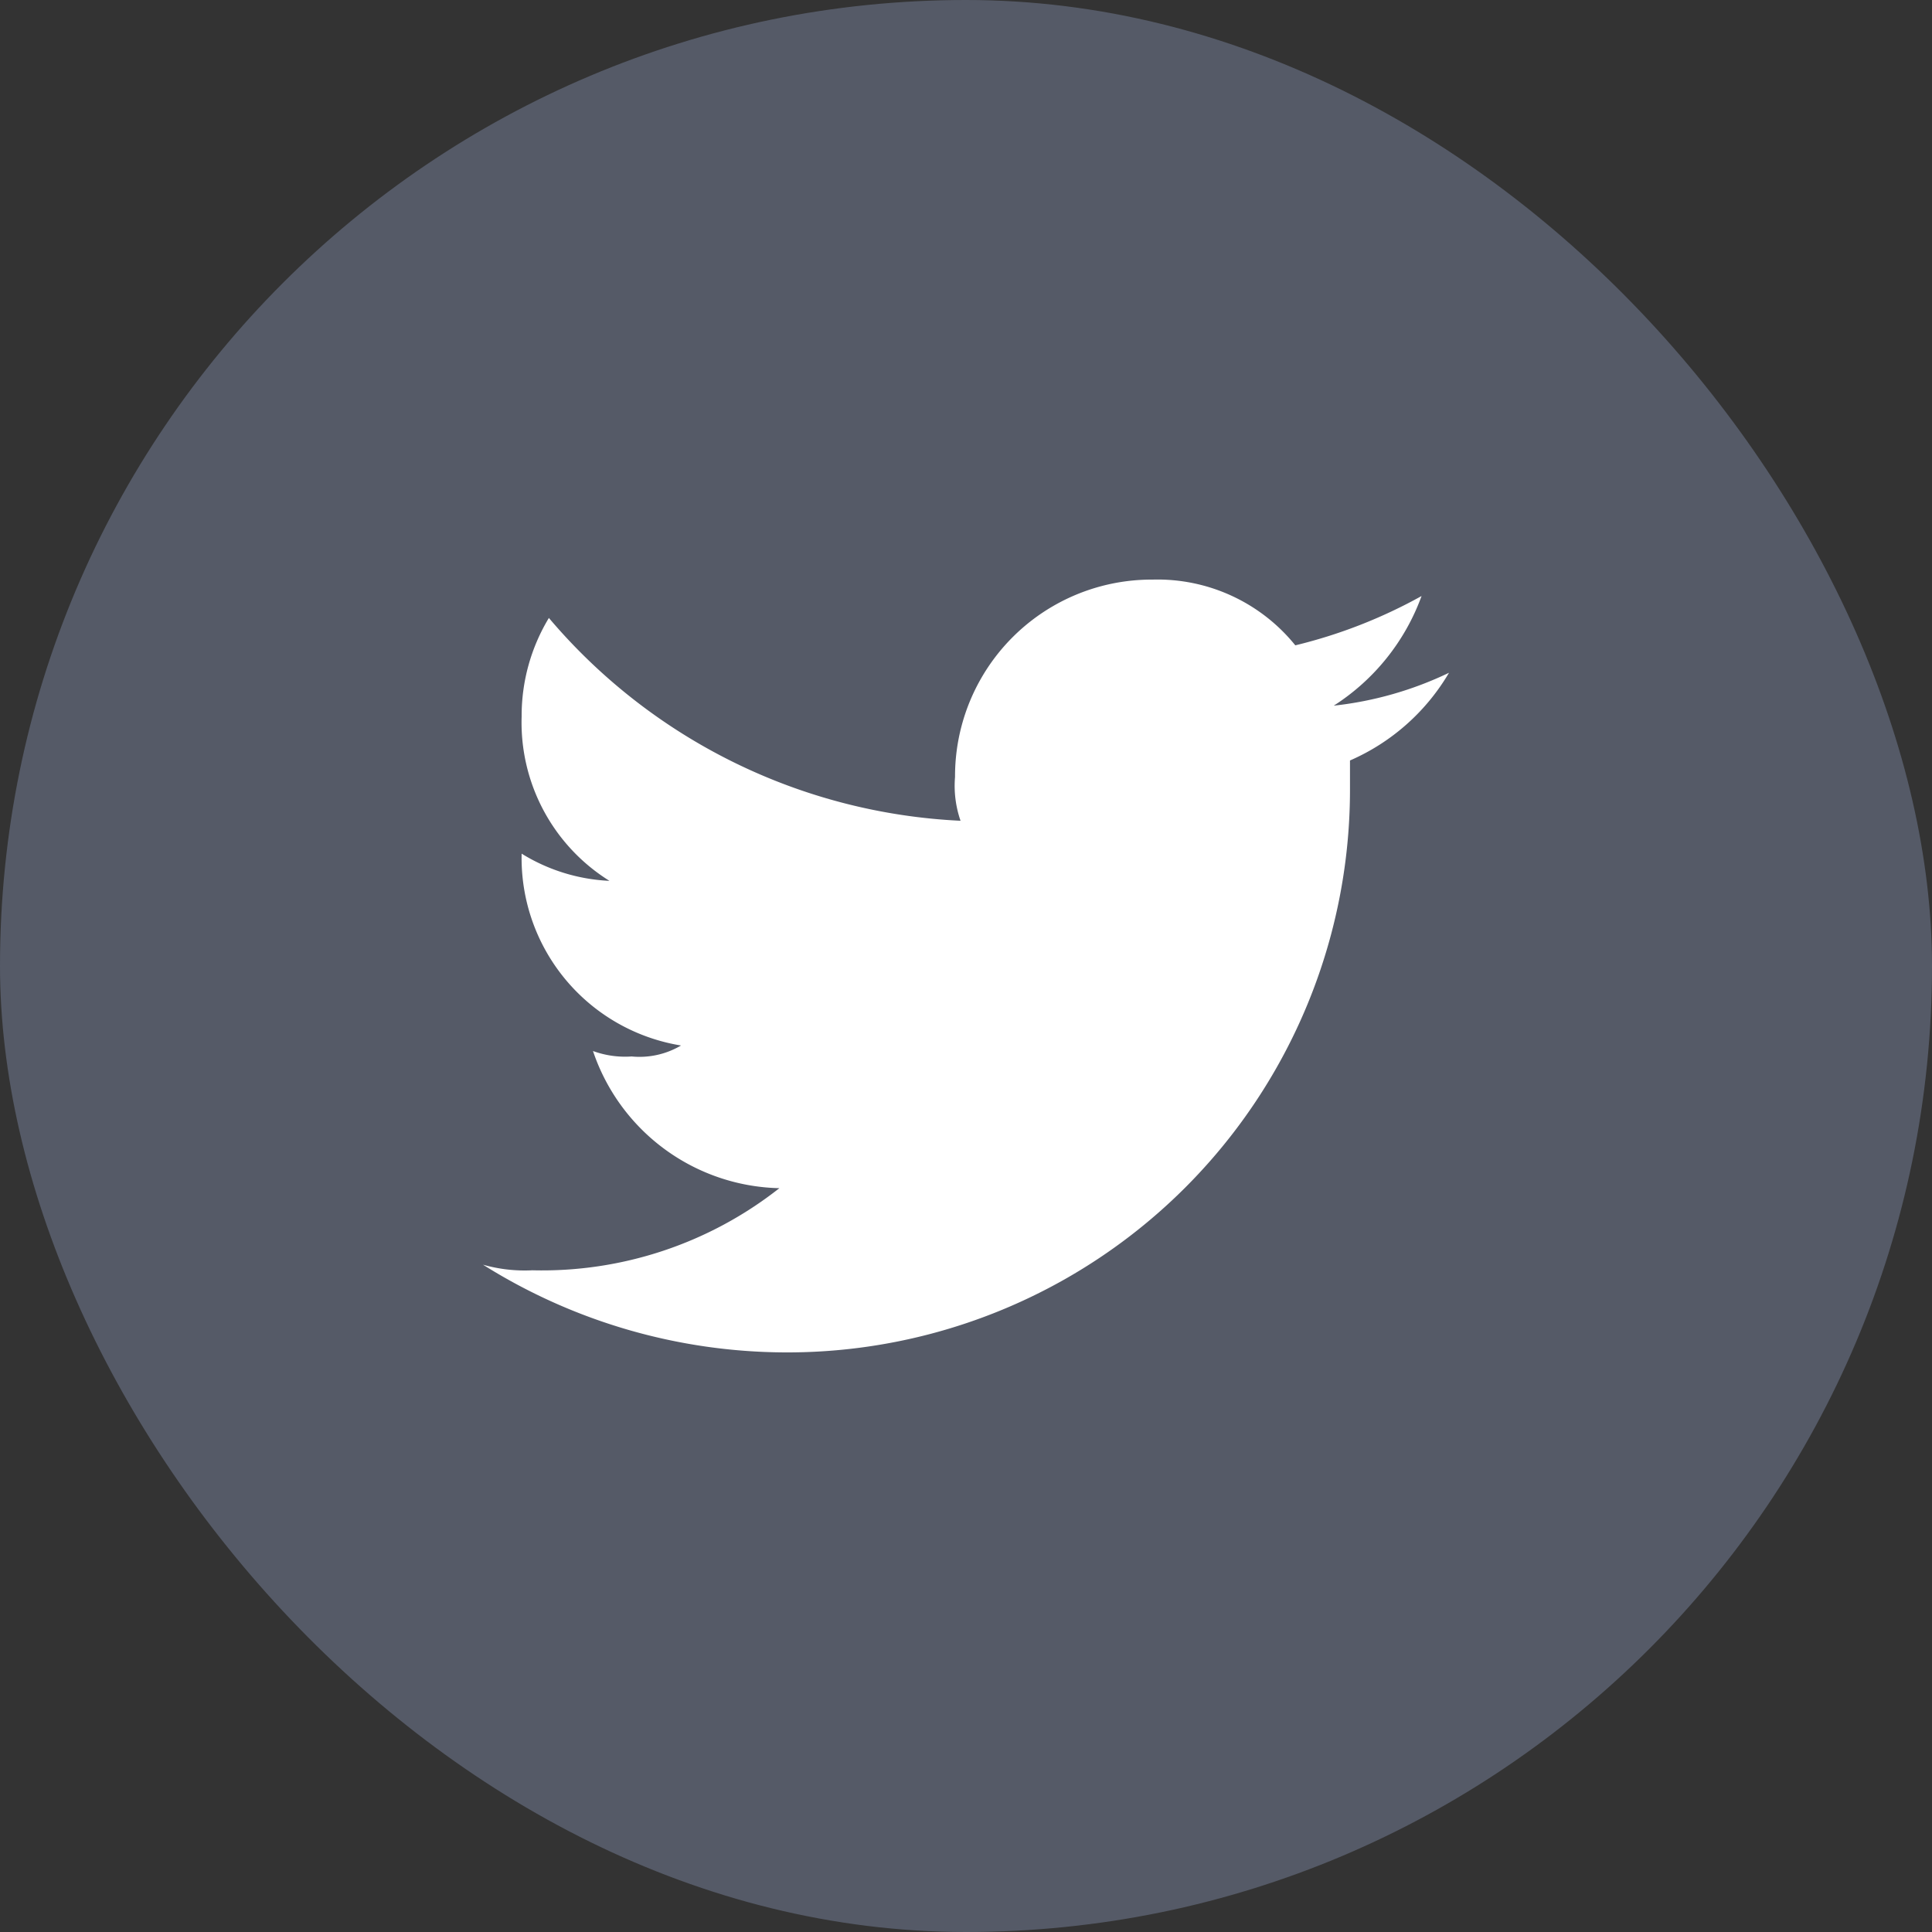
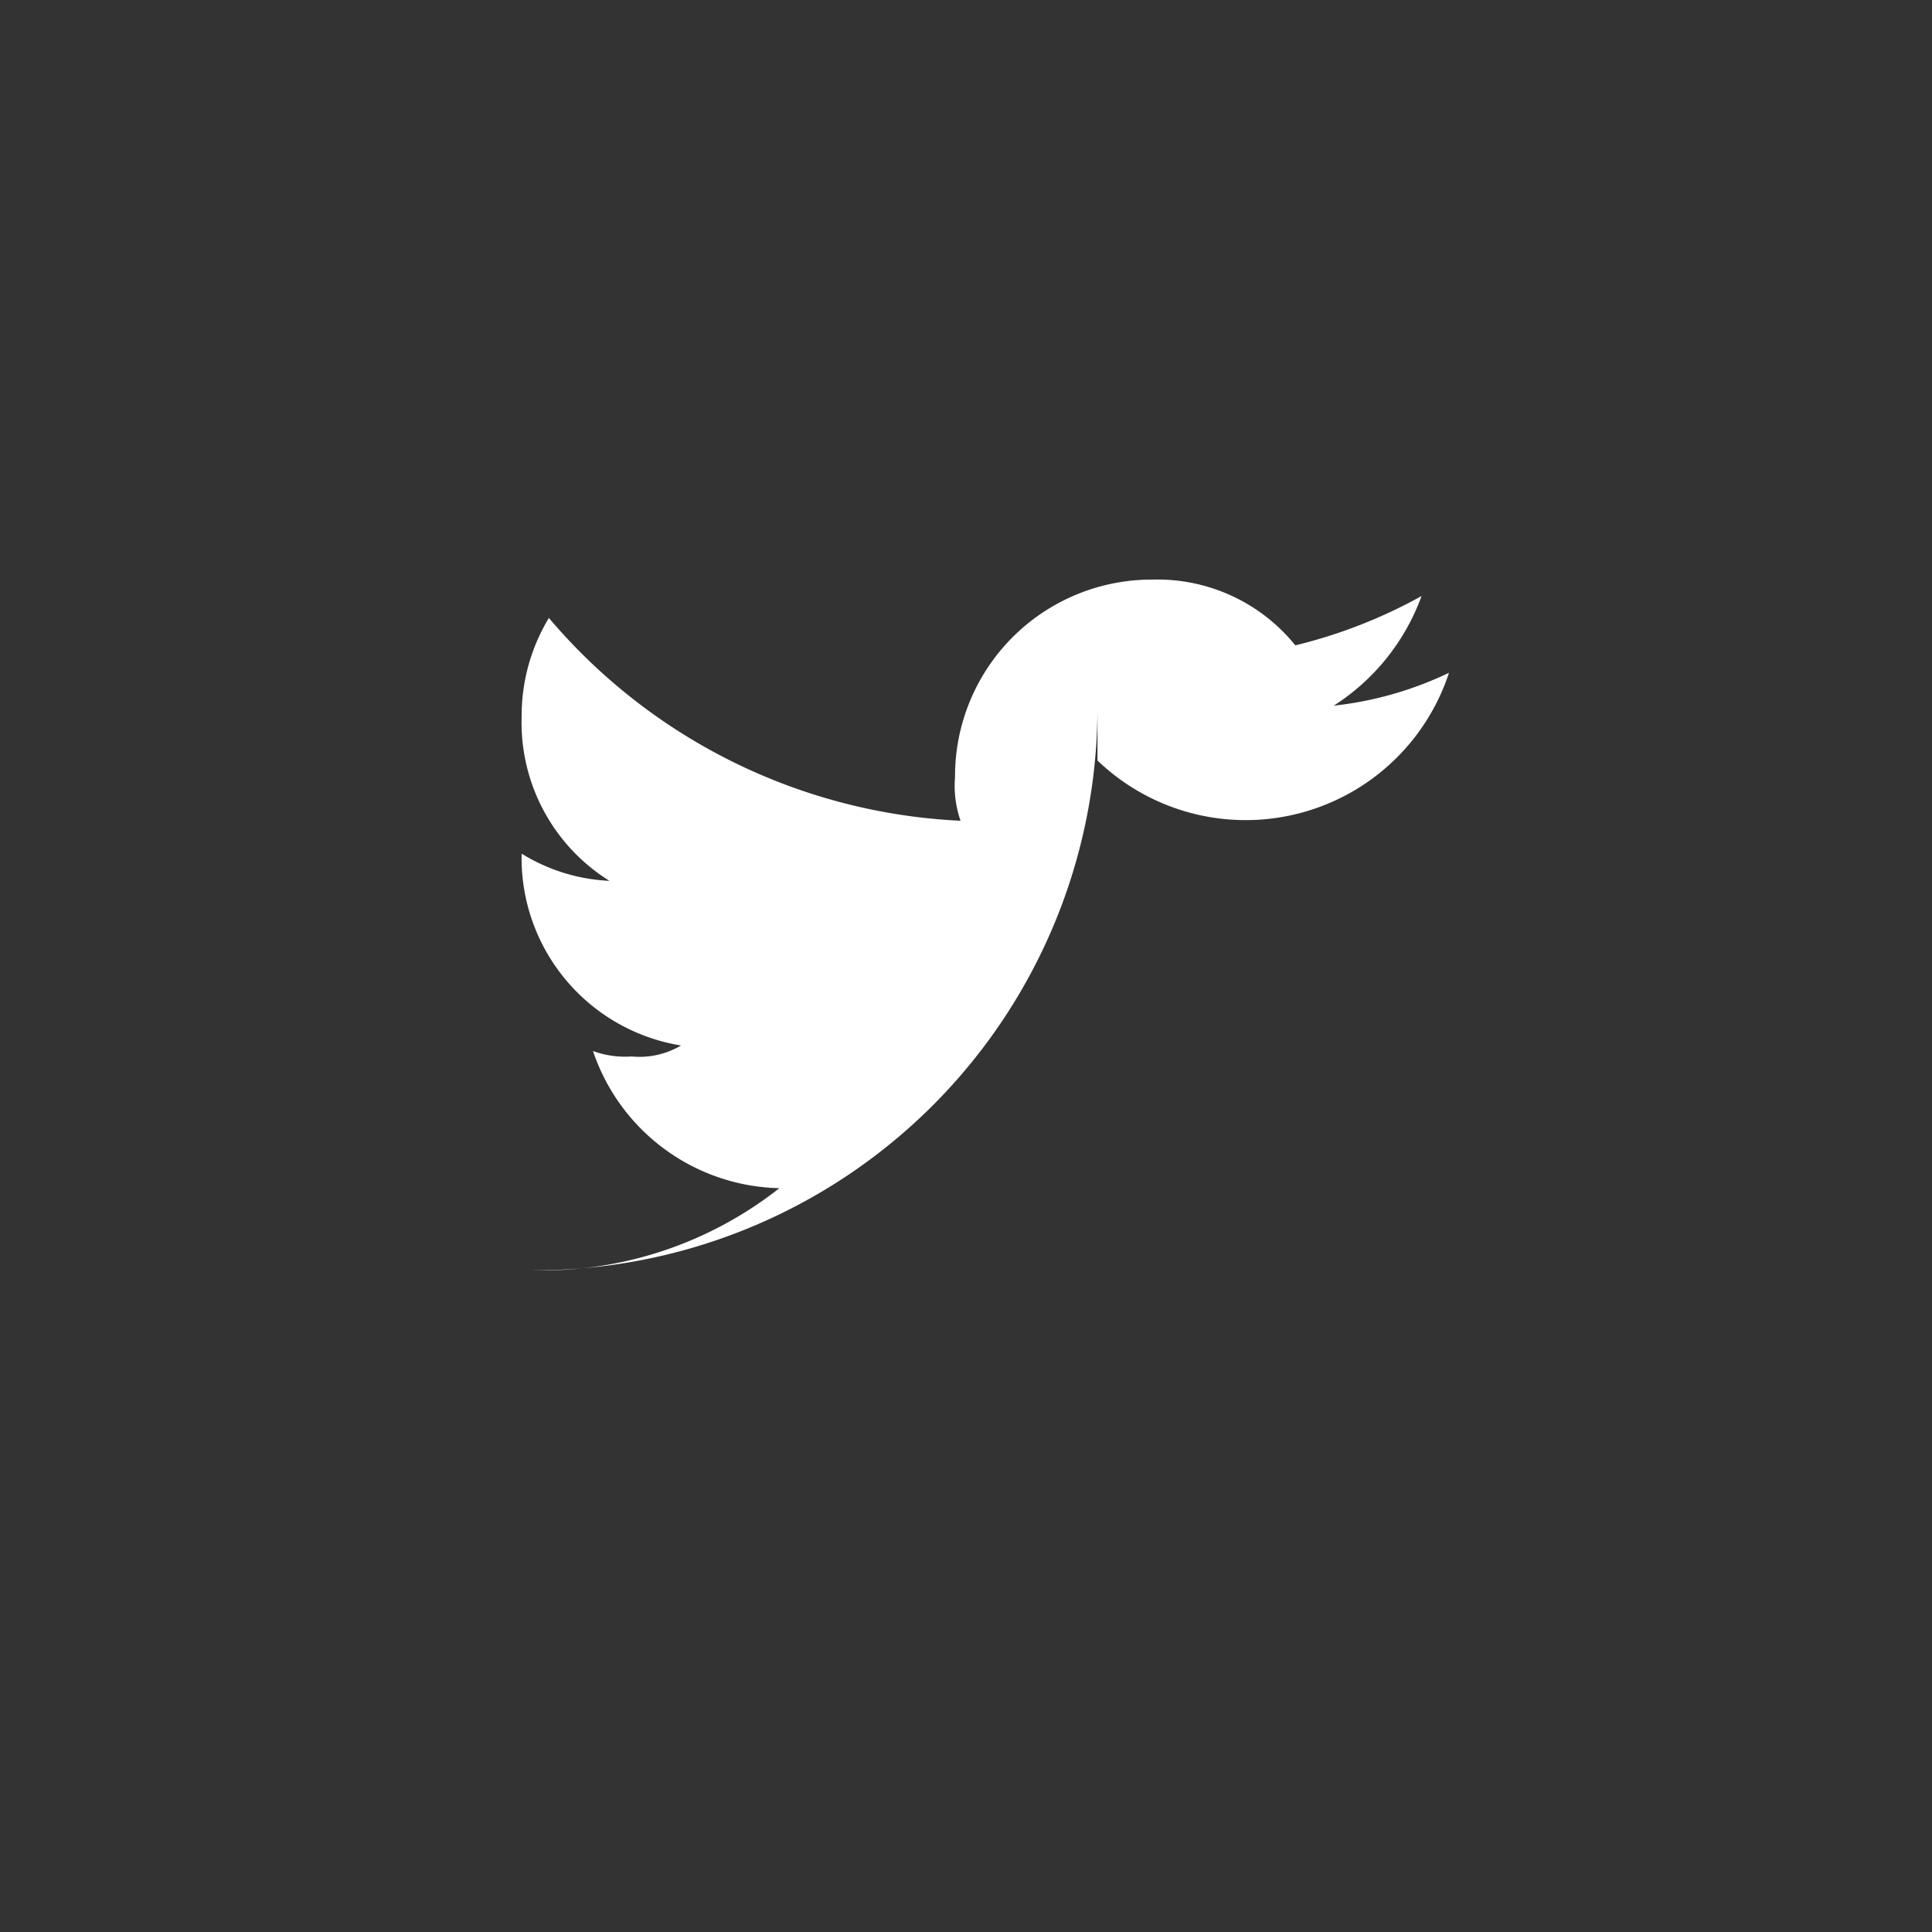
<svg xmlns="http://www.w3.org/2000/svg" width="40" height="40" viewBox="0 0 40 40">
  <rect x="0" y="0" width="40" height="40" fill="#333333" stroke="none" />
  <g id="Footer_Social2-Tw" transform="translate(-50 -180)">
-     <rect id="Rectangle_2" data-name="Rectangle 2" width="40" height="40" rx="20" transform="translate(50 180)" fill="#555a67" />
-     <path id="tw" d="M20,1.929a7.352,7.352,0,0,1-2.386.681A4.533,4.533,0,0,0,19.432.34a10.432,10.432,0,0,1-2.614,1.021A3.667,3.667,0,0,0,13.864,0,4.071,4.071,0,0,0,9.773,4.085a2.209,2.209,0,0,0,.114.908A11.9,11.9,0,0,1,1.364.794,3.915,3.915,0,0,0,.8,2.837a3.862,3.862,0,0,0,1.818,3.4A3.776,3.776,0,0,1,.8,5.674h0a3.932,3.932,0,0,0,3.3,3.972,1.691,1.691,0,0,1-1.023.227,1.936,1.936,0,0,1-.8-.113A4.169,4.169,0,0,0,6.136,12.6a7.939,7.939,0,0,1-5.114,1.7A3.15,3.15,0,0,1,0,14.184,11.833,11.833,0,0,0,6.25,16a11.649,11.649,0,0,0,11.7-11.688V3.745A4.43,4.43,0,0,0,20,1.929Z" transform="translate(60 192)" fill="#fff" />
+     <path id="tw" d="M20,1.929a7.352,7.352,0,0,1-2.386.681A4.533,4.533,0,0,0,19.432.34a10.432,10.432,0,0,1-2.614,1.021A3.667,3.667,0,0,0,13.864,0,4.071,4.071,0,0,0,9.773,4.085a2.209,2.209,0,0,0,.114.908A11.9,11.9,0,0,1,1.364.794,3.915,3.915,0,0,0,.8,2.837a3.862,3.862,0,0,0,1.818,3.4A3.776,3.776,0,0,1,.8,5.674h0a3.932,3.932,0,0,0,3.3,3.972,1.691,1.691,0,0,1-1.023.227,1.936,1.936,0,0,1-.8-.113A4.169,4.169,0,0,0,6.136,12.6a7.939,7.939,0,0,1-5.114,1.7a11.649,11.649,0,0,0,11.7-11.688V3.745A4.43,4.43,0,0,0,20,1.929Z" transform="translate(60 192)" fill="#fff" />
  </g>
</svg>